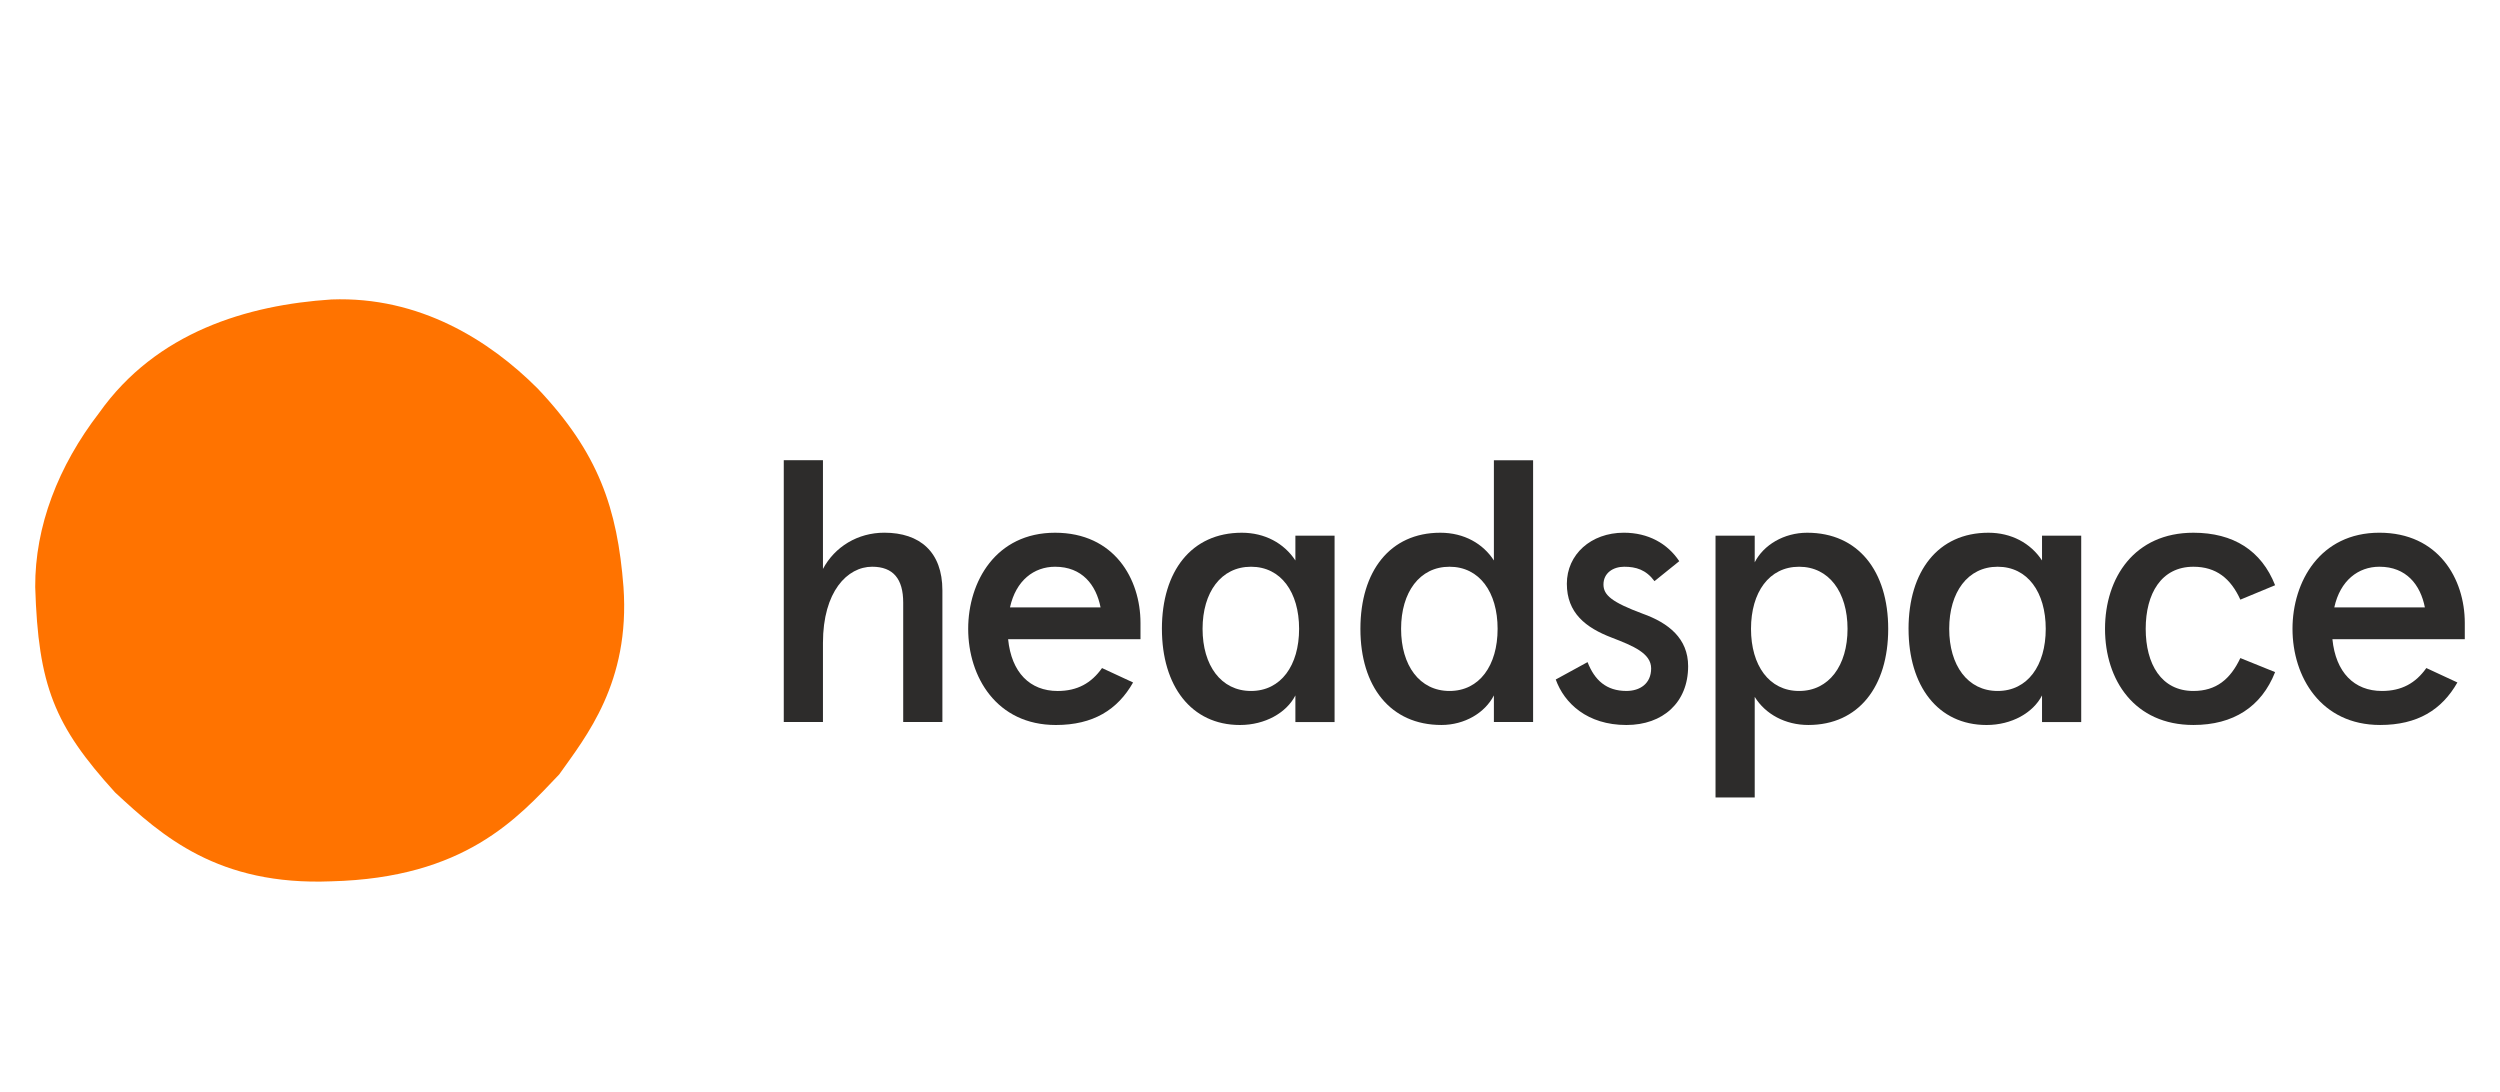
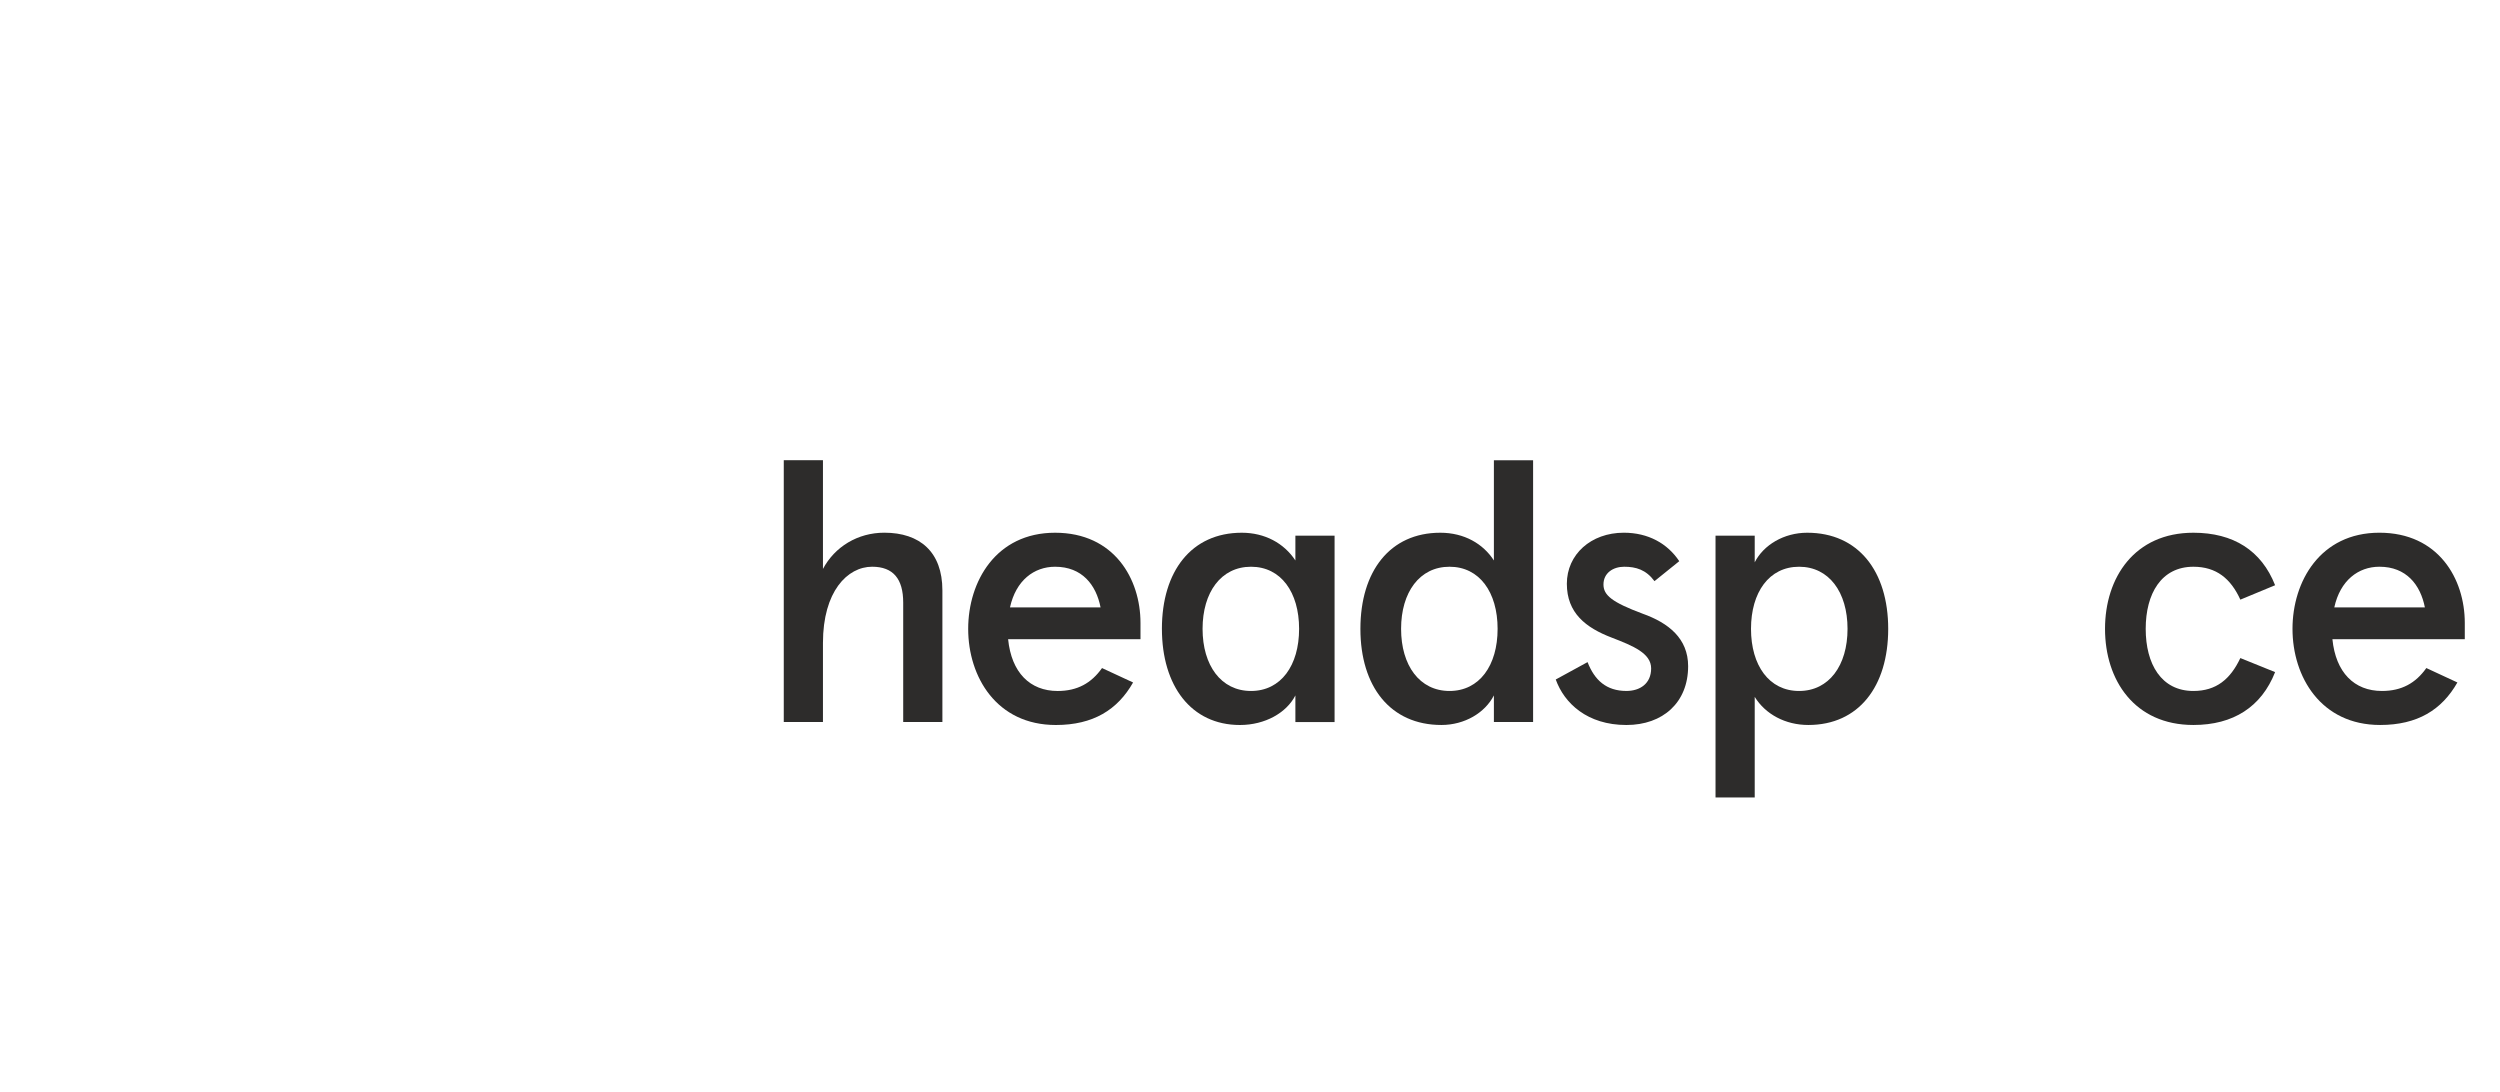
<svg xmlns="http://www.w3.org/2000/svg" width="142" height="62" viewBox="0 0 142 62" fill="none">
  <path d="M44.518 26.141H46.744V32.315C47.416 31.055 48.718 30.257 50.23 30.257C52.247 30.257 53.528 31.349 53.528 33.533V41.011H51.302V34.226C51.302 32.883 50.735 32.19 49.538 32.19C48.131 32.19 46.744 33.596 46.744 36.516V41.011H44.518V26.141Z" fill="#2D2C2B" />
  <path d="M54.993 35.719C54.993 33.03 56.569 30.259 59.928 30.259C63.288 30.259 64.78 32.883 64.78 35.383V36.308H57.261C57.45 38.198 58.5 39.248 60.075 39.248C61.188 39.248 61.986 38.807 62.595 37.946L64.359 38.765C63.477 40.319 62.091 41.18 59.971 41.18C56.61 41.18 54.993 38.45 54.993 35.72V35.719ZM62.512 34.501C62.261 33.22 61.462 32.191 59.929 32.191C58.732 32.191 57.703 32.967 57.367 34.501H62.513H62.512Z" fill="#2D2C2B" />
  <path d="M65.996 35.719C65.996 32.442 67.676 30.259 70.533 30.259C71.835 30.259 72.927 30.847 73.578 31.834V30.427H75.804V41.012H73.578V39.5C73.074 40.487 71.856 41.18 70.428 41.18C67.655 41.18 65.997 38.954 65.997 35.72H65.996V35.719ZM71.058 39.247C72.759 39.247 73.789 37.799 73.789 35.719C73.789 33.639 72.759 32.191 71.058 32.191C69.357 32.191 68.306 33.639 68.306 35.719C68.306 37.799 69.357 39.247 71.058 39.247Z" fill="#2D2C2B" />
  <path d="M77.271 35.719C77.271 32.442 78.952 30.259 81.808 30.259C83.173 30.259 84.244 30.889 84.853 31.834V26.142H87.08V41.011H84.853V39.499C84.349 40.486 83.194 41.179 81.871 41.179C78.973 41.179 77.271 38.995 77.271 35.719ZM82.333 39.247C84.035 39.247 85.064 37.798 85.064 35.719C85.064 33.639 84.035 32.191 82.333 32.191C80.632 32.191 79.582 33.639 79.582 35.719C79.582 37.798 80.632 39.247 82.333 39.247Z" fill="#2D2C2B" />
  <path d="M88.367 38.595L90.173 37.608C90.573 38.637 91.245 39.246 92.379 39.246C93.156 39.246 93.785 38.826 93.785 37.965C93.785 37.105 92.756 36.684 91.559 36.222C90.068 35.655 88.997 34.815 88.997 33.156C88.997 31.497 90.362 30.258 92.232 30.258C93.618 30.258 94.71 30.867 95.382 31.875L93.975 33.009C93.492 32.358 92.925 32.191 92.253 32.191C91.623 32.191 91.077 32.548 91.077 33.199C91.077 33.808 91.56 34.207 93.303 34.858C94.774 35.383 95.886 36.265 95.886 37.84C95.886 39.898 94.457 41.18 92.379 41.18C90.152 41.18 88.85 39.941 88.367 38.597V38.595Z" fill="#2D2C2B" />
  <path d="M97.442 30.426H99.668V31.939C100.172 30.951 101.327 30.259 102.65 30.259C105.549 30.259 107.25 32.443 107.25 35.719C107.25 38.995 105.57 41.179 102.713 41.179C101.411 41.179 100.277 40.57 99.668 39.583V45.296H97.442V30.426ZM102.188 39.247C103.889 39.247 104.94 37.799 104.94 35.719C104.94 33.639 103.889 32.191 102.188 32.191C100.487 32.191 99.457 33.639 99.457 35.719C99.457 37.799 100.487 39.247 102.188 39.247Z" fill="#2D2C2B" />
-   <path d="M108.405 35.719C108.405 32.442 110.085 30.259 112.942 30.259C114.244 30.259 115.336 30.847 115.987 31.834V30.427H118.213V41.012H115.987V39.5C115.483 40.487 114.265 41.18 112.837 41.18C110.064 41.18 108.406 38.954 108.406 35.72H108.405V35.719ZM113.467 39.247C115.168 39.247 116.198 37.799 116.198 35.719C116.198 33.639 115.168 32.191 113.467 32.191C111.766 32.191 110.715 33.639 110.715 35.719C110.715 37.799 111.766 39.247 113.467 39.247Z" fill="#2D2C2B" />
  <path d="M119.565 35.719C119.565 32.8 121.246 30.259 124.584 30.259C126.853 30.259 128.449 31.267 129.226 33.241L127.252 34.06C126.706 32.862 125.887 32.191 124.585 32.191C122.758 32.191 121.876 33.724 121.876 35.719C121.876 37.714 122.758 39.247 124.585 39.247C125.887 39.247 126.686 38.575 127.252 37.378L129.226 38.176C128.449 40.15 126.853 41.179 124.584 41.179C121.245 41.179 119.565 38.638 119.565 35.719Z" fill="#2D2C2B" />
  <path d="M130.214 35.718C130.214 33.029 131.789 30.258 135.149 30.258C138.508 30.258 140 32.883 140 35.382V36.307H132.481C132.67 38.197 133.72 39.247 135.295 39.247C136.409 39.247 137.206 38.806 137.816 37.945L139.58 38.764C138.697 40.319 137.311 41.179 135.191 41.179C131.83 41.179 130.214 38.449 130.214 35.719V35.718ZM137.733 34.5C137.481 33.219 136.682 32.19 135.15 32.19C133.953 32.19 132.923 32.966 132.588 34.5H137.733H137.733Z" fill="#2D2C2B" />
-   <path d="M35.414 33.343C35.797 38.77 33.291 41.831 31.762 43.988C29.396 46.475 26.404 49.867 18.821 50.059C12.385 50.319 9.202 47.484 6.541 45.014C3.079 41.206 2.174 38.945 2 33.343C1.983 29.899 3.305 26.472 5.635 23.446C8.888 18.855 14.054 17.324 18.821 17.01C23.83 16.819 27.813 19.341 30.526 22.055C34.005 25.724 35.066 28.874 35.414 33.344" fill="#FF7300" />
</svg>